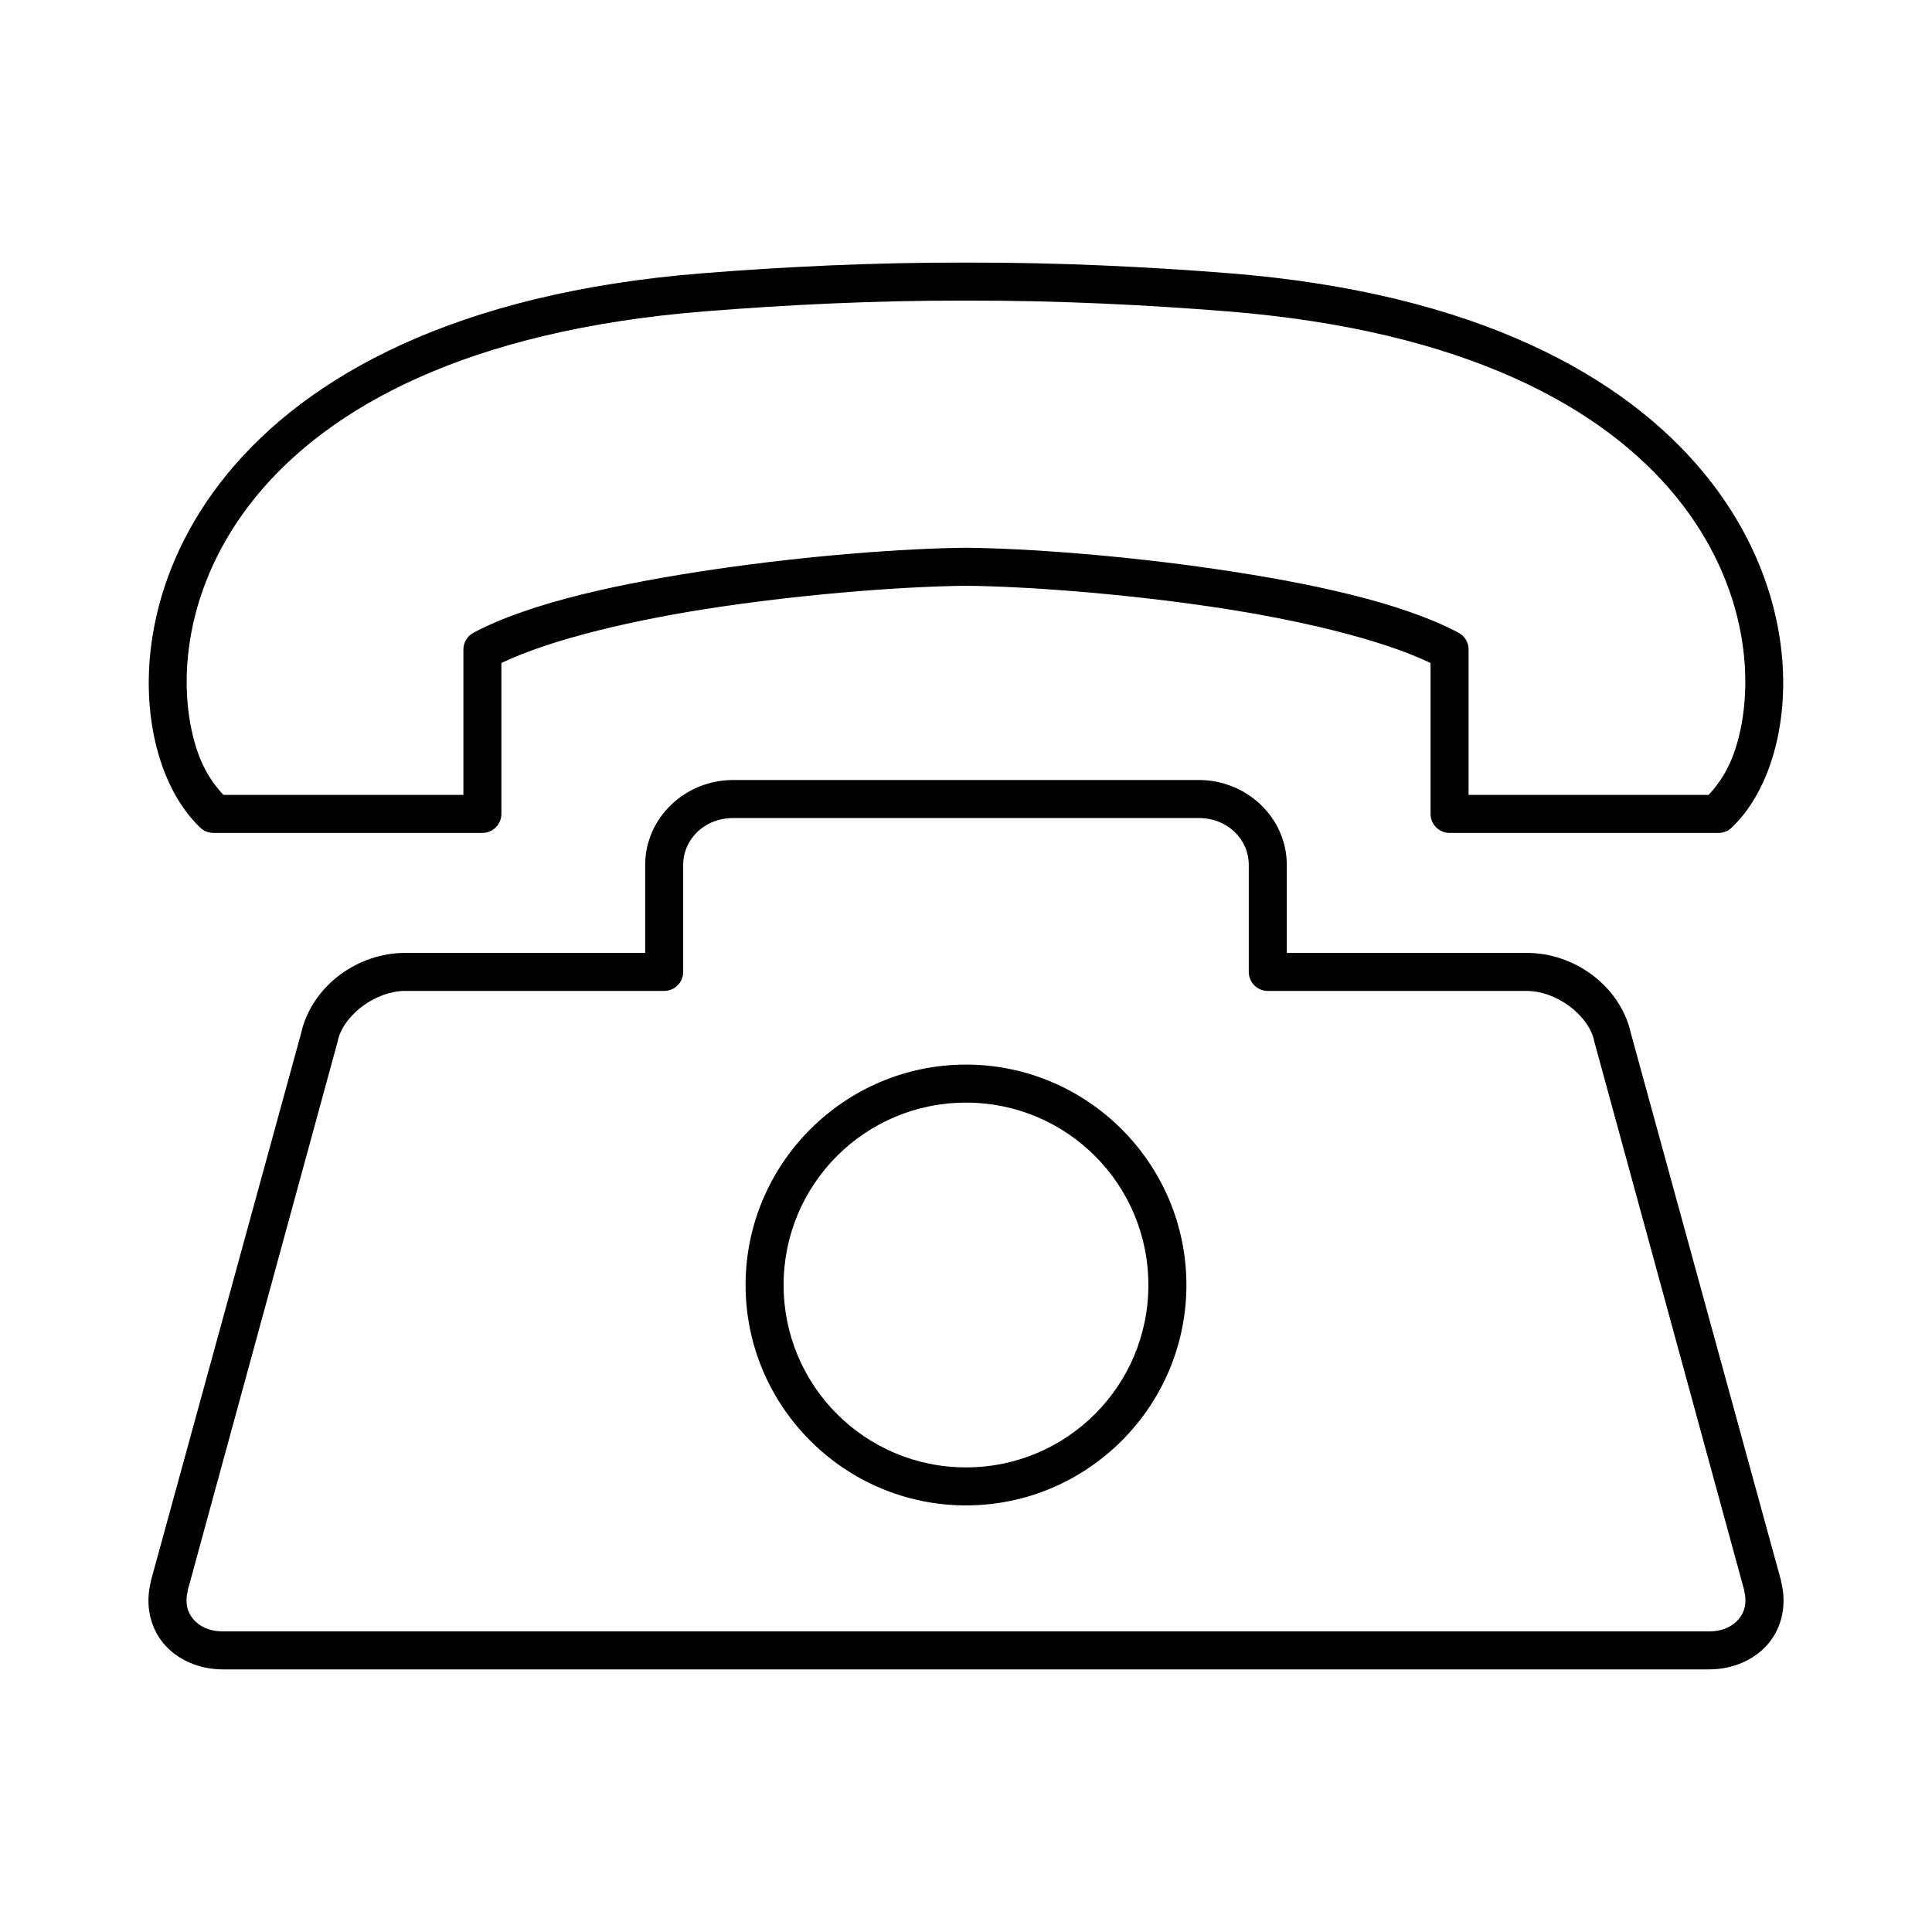
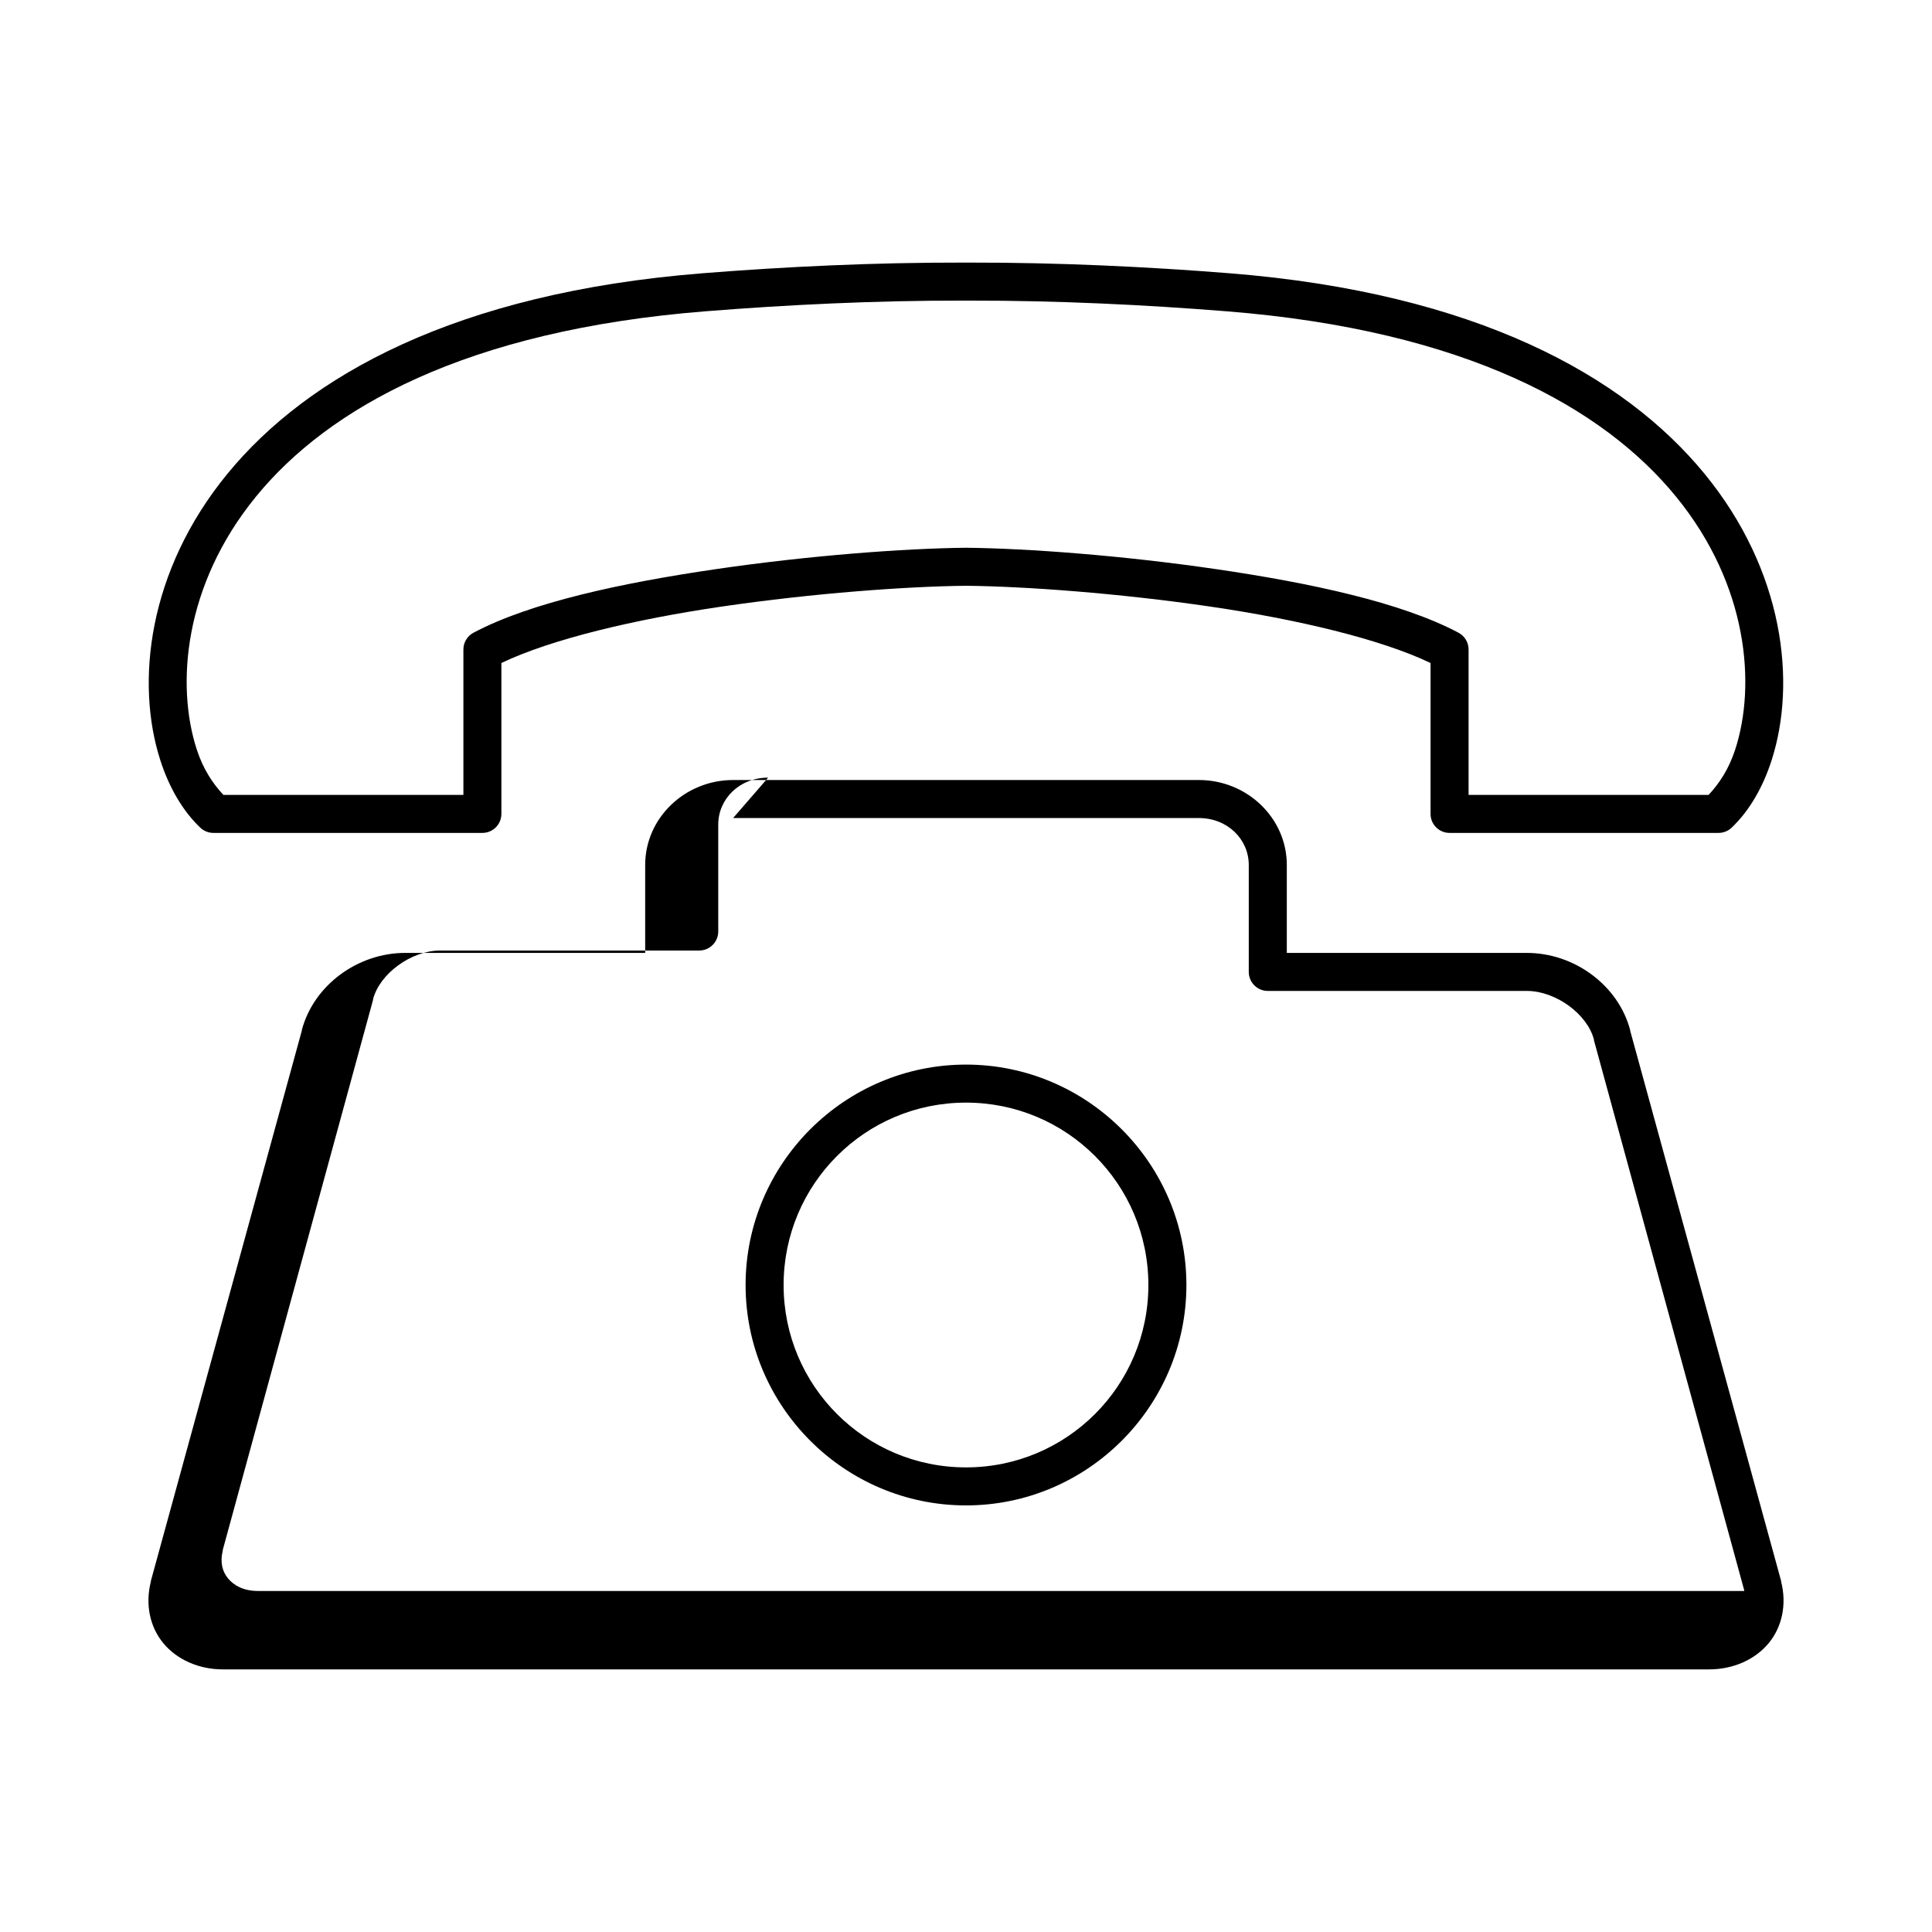
<svg xmlns="http://www.w3.org/2000/svg" fill="#000000" width="800px" height="800px" version="1.1" viewBox="144 144 512 512">
-   <path d="m399.21 213.59c-23.715-0.043-47.164 1.09-69.117 2.832-130.69 10.422-156.84 88.07-143.59 129.1 2.336 7.238 5.938 13.391 10.551 17.793 0.93 0.898 2.168 1.406 3.461 1.414h71.324c2.781 0 5.035-2.254 5.035-5.035v-39.992c13.207-6.324 35.359-11.582 58.41-14.957 24.293-3.555 49.098-5.348 64.711-5.508 15.609 0.156 40.414 1.953 64.707 5.508 23.051 3.375 45.207 8.633 58.41 14.957v39.992c0 2.781 2.254 5.035 5.039 5.035h71.32c1.293-0.008 2.531-0.516 3.461-1.414 4.617-4.402 8.215-10.555 10.551-17.793 13.258-41.031-12.898-118.68-143.59-129.1-21.953-1.742-45.402-2.871-69.117-2.832h-0.785-0.789zm0 10.074h0.789 0.785c23.375-0.035 46.594 1.105 68.328 2.836 126.91 10.121 145.69 82.234 134.77 116.03-1.723 5.34-4.297 9.141-7.082 12.125h-63.609v-38.418c0.047-1.902-0.992-3.672-2.676-4.562-15.238-8.082-39.441-13.219-64.234-16.848s-50.031-5.5-66.281-5.668c-16.254 0.168-41.492 2.039-66.285 5.668-24.789 3.629-48.996 8.766-64.234 16.848-1.684 0.891-2.719 2.66-2.676 4.562v38.418h-63.605c-2.789-2.984-5.363-6.785-7.086-12.125-10.922-33.797 7.859-105.91 134.77-116.03 21.738-1.73 44.957-2.875 68.328-2.836zm-60.93 127.05c-12.758 0-23.301 10.051-23.301 22.516v23.301h-63.605c-12.57 0-24.25 8.551-27.395 20.469-0.012 0.047 0.012 0.109 0 0.156l-39.992 145.79v0.156c-1.539 6.039-0.297 12.031 3.309 16.375s9.398 6.926 15.742 6.926h393.92c6.348 0 12.137-2.582 15.742-6.926s4.848-10.336 3.309-16.375v-0.156l-39.992-145.79c-0.012-0.051 0.012-0.113 0-0.156-3.144-11.918-14.824-20.469-27.395-20.469h-63.605v-23.301c0-12.465-10.539-22.516-23.301-22.516zm0 10.078h123.43c7.59 0 13.227 5.609 13.227 12.438v28.34c0 2.781 2.254 5.035 5.035 5.035h68.645c7.711 0 16.074 6.18 17.793 12.91v0.16l39.832 145.79v0.156c0.773 3.234 0.059 5.621-1.418 7.402-1.508 1.812-4.043 3.305-7.871 3.305h-393.92c-3.828 0-6.363-1.492-7.871-3.305-1.477-1.781-2.191-4.168-1.418-7.402 0.016-0.066-0.016-0.09 0-0.156l39.832-145.79c0.004-0.055 0.004-0.105 0-0.16 1.719-6.731 10.082-12.91 17.793-12.91h68.645c2.781 0 5.035-2.254 5.039-5.035v-28.34c0-6.828 5.633-12.438 13.223-12.438zm61.719 65.336c-32.172 0-58.406 26.242-58.41 58.41-0.004 32.176 26.234 58.414 58.41 58.41 32.172 0.004 58.41-26.234 58.41-58.41-0.004-32.168-26.242-58.41-58.41-58.41zm0 10.078c26.723-0.004 48.328 21.609 48.332 48.332 0 26.727-21.605 48.336-48.332 48.336-26.73 0-48.336-21.609-48.336-48.336 0.004-26.723 21.609-48.336 48.336-48.332z" />
+   <path d="m399.21 213.59c-23.715-0.043-47.164 1.09-69.117 2.832-130.69 10.422-156.84 88.07-143.59 129.1 2.336 7.238 5.938 13.391 10.551 17.793 0.93 0.898 2.168 1.406 3.461 1.414h71.324c2.781 0 5.035-2.254 5.035-5.035v-39.992c13.207-6.324 35.359-11.582 58.41-14.957 24.293-3.555 49.098-5.348 64.711-5.508 15.609 0.156 40.414 1.953 64.707 5.508 23.051 3.375 45.207 8.633 58.41 14.957v39.992c0 2.781 2.254 5.035 5.039 5.035h71.32c1.293-0.008 2.531-0.516 3.461-1.414 4.617-4.402 8.215-10.555 10.551-17.793 13.258-41.031-12.898-118.68-143.59-129.1-21.953-1.742-45.402-2.871-69.117-2.832h-0.785-0.789zm0 10.074h0.789 0.785c23.375-0.035 46.594 1.105 68.328 2.836 126.91 10.121 145.69 82.234 134.77 116.03-1.723 5.34-4.297 9.141-7.082 12.125h-63.609v-38.418c0.047-1.902-0.992-3.672-2.676-4.562-15.238-8.082-39.441-13.219-64.234-16.848s-50.031-5.5-66.281-5.668c-16.254 0.168-41.492 2.039-66.285 5.668-24.789 3.629-48.996 8.766-64.234 16.848-1.684 0.891-2.719 2.66-2.676 4.562v38.418h-63.605c-2.789-2.984-5.363-6.785-7.086-12.125-10.922-33.797 7.859-105.91 134.77-116.03 21.738-1.73 44.957-2.875 68.328-2.836zm-60.93 127.05c-12.758 0-23.301 10.051-23.301 22.516v23.301h-63.605c-12.57 0-24.25 8.551-27.395 20.469-0.012 0.047 0.012 0.109 0 0.156l-39.992 145.79v0.156c-1.539 6.039-0.297 12.031 3.309 16.375s9.398 6.926 15.742 6.926h393.92c6.348 0 12.137-2.582 15.742-6.926s4.848-10.336 3.309-16.375v-0.156l-39.992-145.79c-0.012-0.051 0.012-0.113 0-0.156-3.144-11.918-14.824-20.469-27.395-20.469h-63.605v-23.301c0-12.465-10.539-22.516-23.301-22.516zm0 10.078h123.43c7.59 0 13.227 5.609 13.227 12.438v28.34c0 2.781 2.254 5.035 5.035 5.035h68.645c7.711 0 16.074 6.18 17.793 12.91v0.16l39.832 145.79v0.156h-393.92c-3.828 0-6.363-1.492-7.871-3.305-1.477-1.781-2.191-4.168-1.418-7.402 0.016-0.066-0.016-0.09 0-0.156l39.832-145.79c0.004-0.055 0.004-0.105 0-0.16 1.719-6.731 10.082-12.91 17.793-12.91h68.645c2.781 0 5.035-2.254 5.039-5.035v-28.34c0-6.828 5.633-12.438 13.223-12.438zm61.719 65.336c-32.172 0-58.406 26.242-58.41 58.41-0.004 32.176 26.234 58.414 58.41 58.41 32.172 0.004 58.41-26.234 58.41-58.41-0.004-32.168-26.242-58.41-58.41-58.41zm0 10.078c26.723-0.004 48.328 21.609 48.332 48.332 0 26.727-21.605 48.336-48.332 48.336-26.73 0-48.336-21.609-48.336-48.336 0.004-26.723 21.609-48.336 48.336-48.332z" />
</svg>